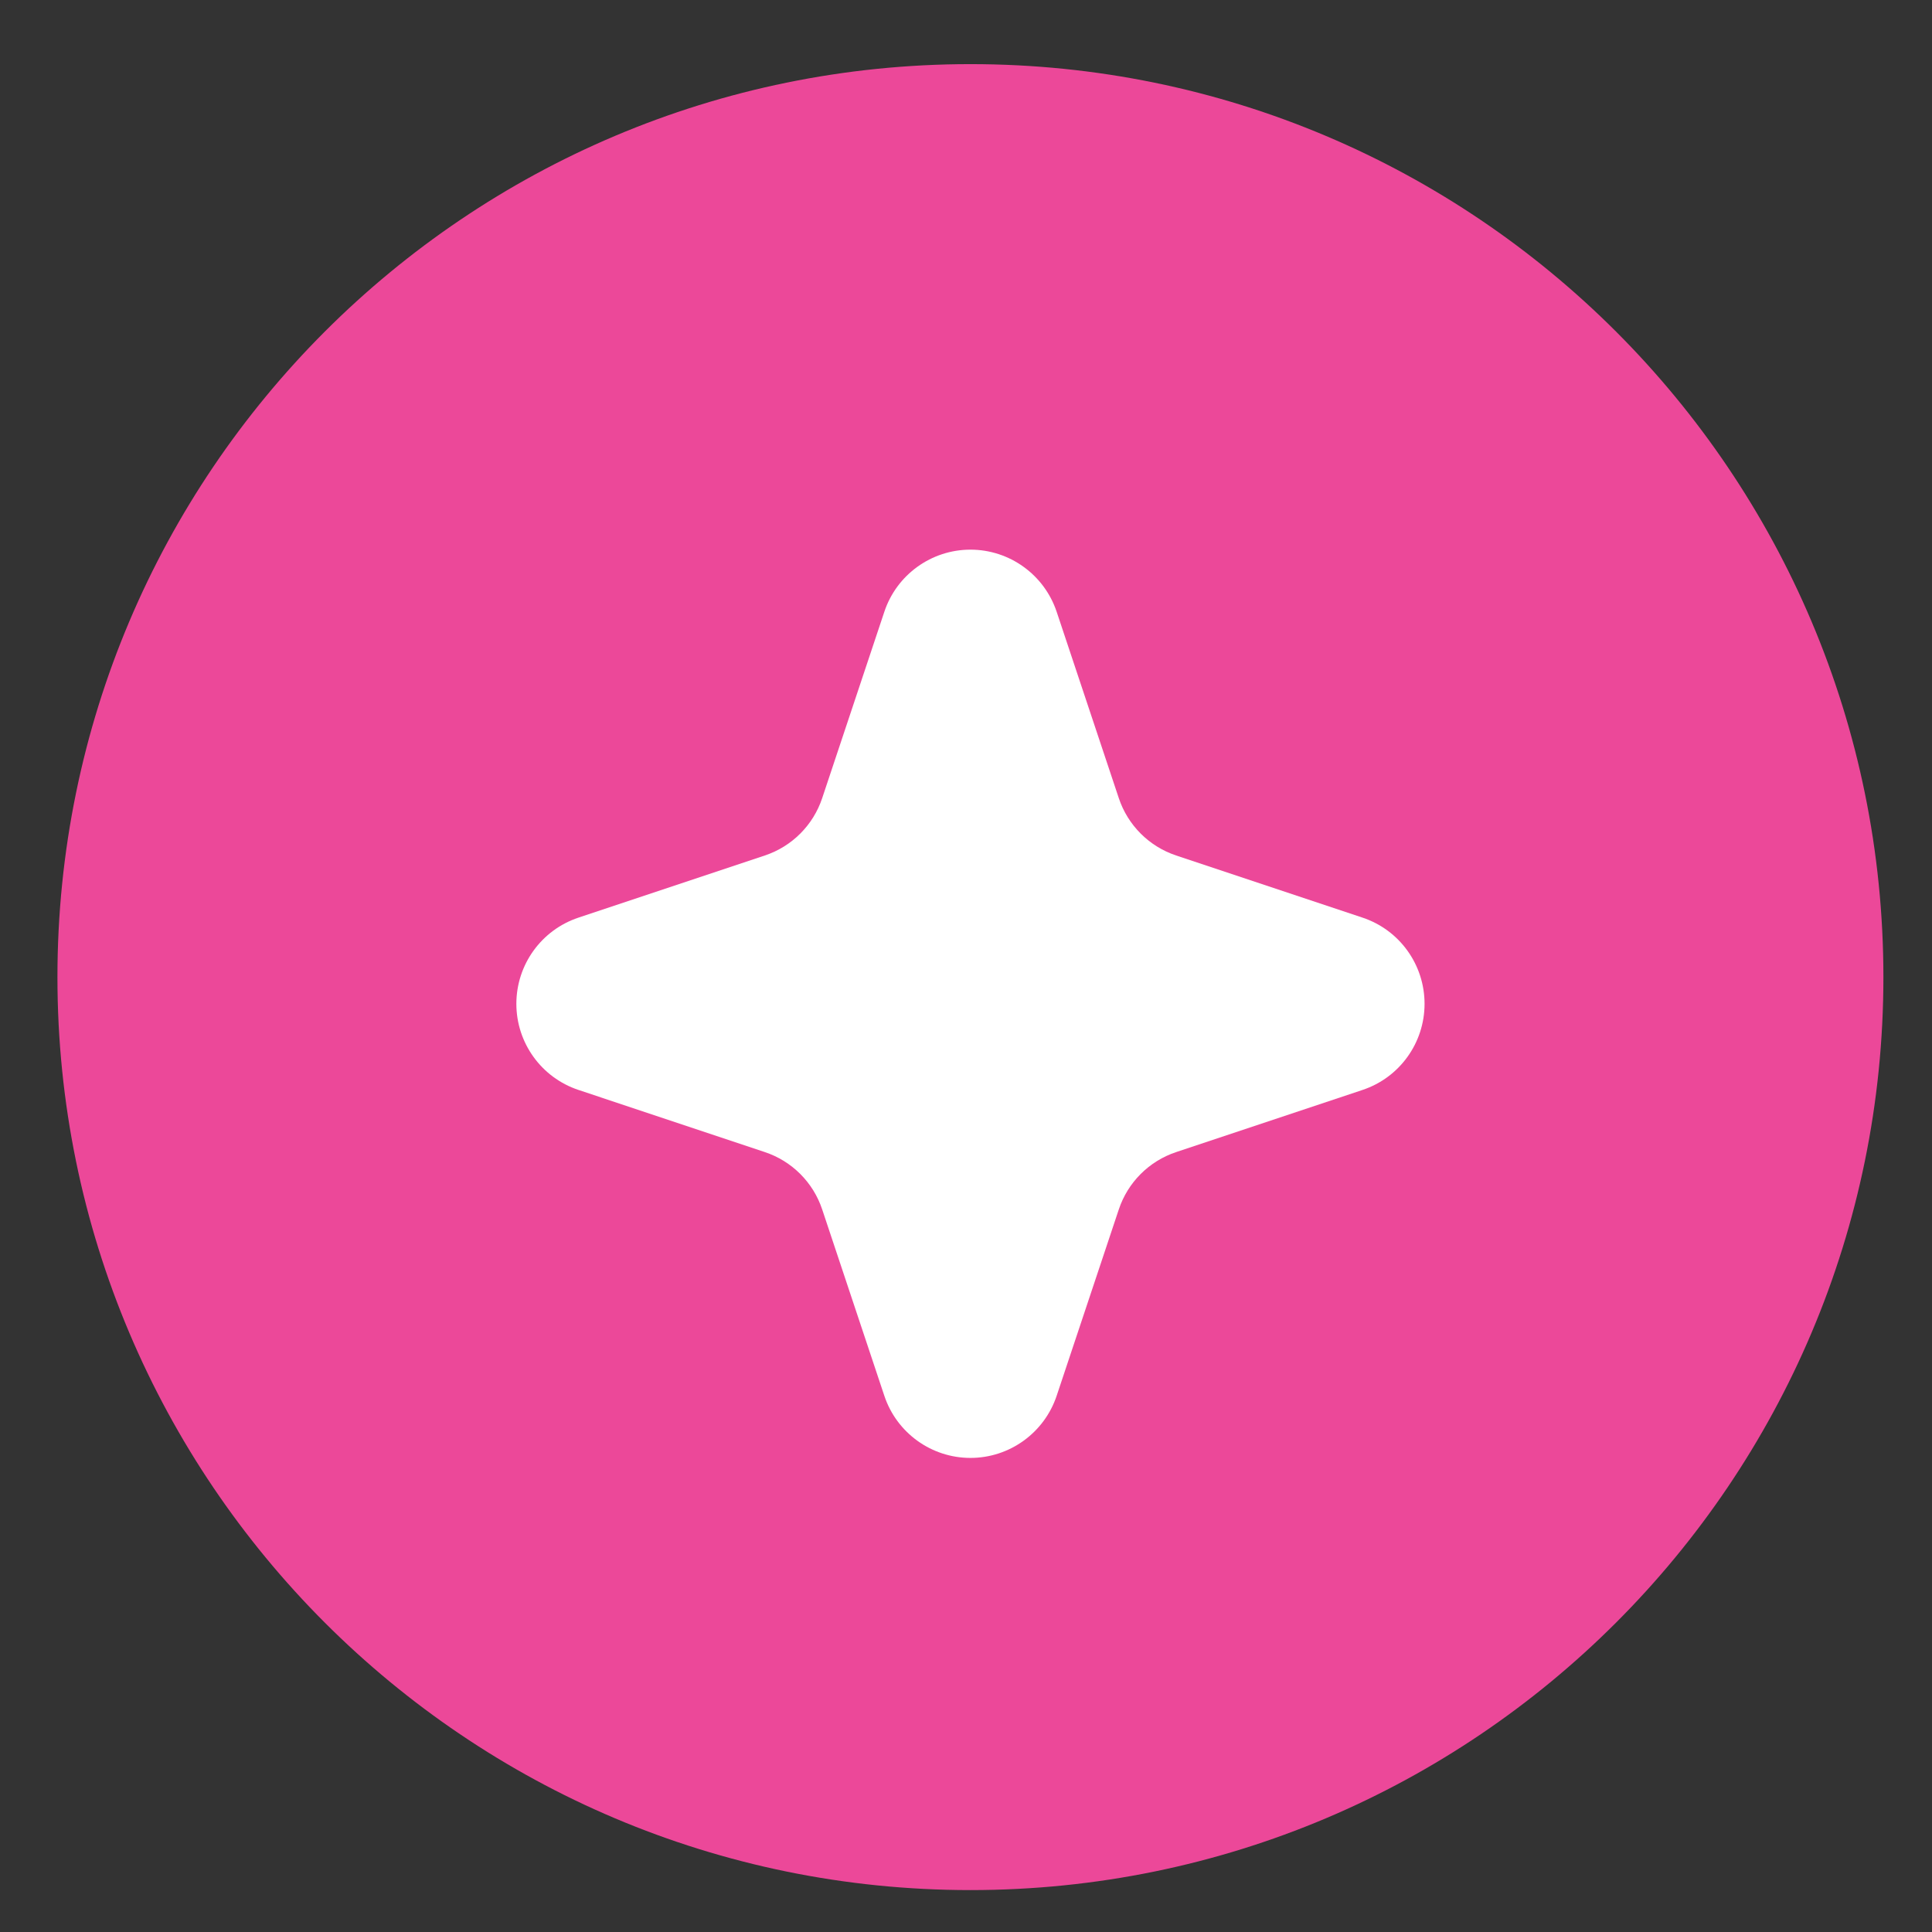
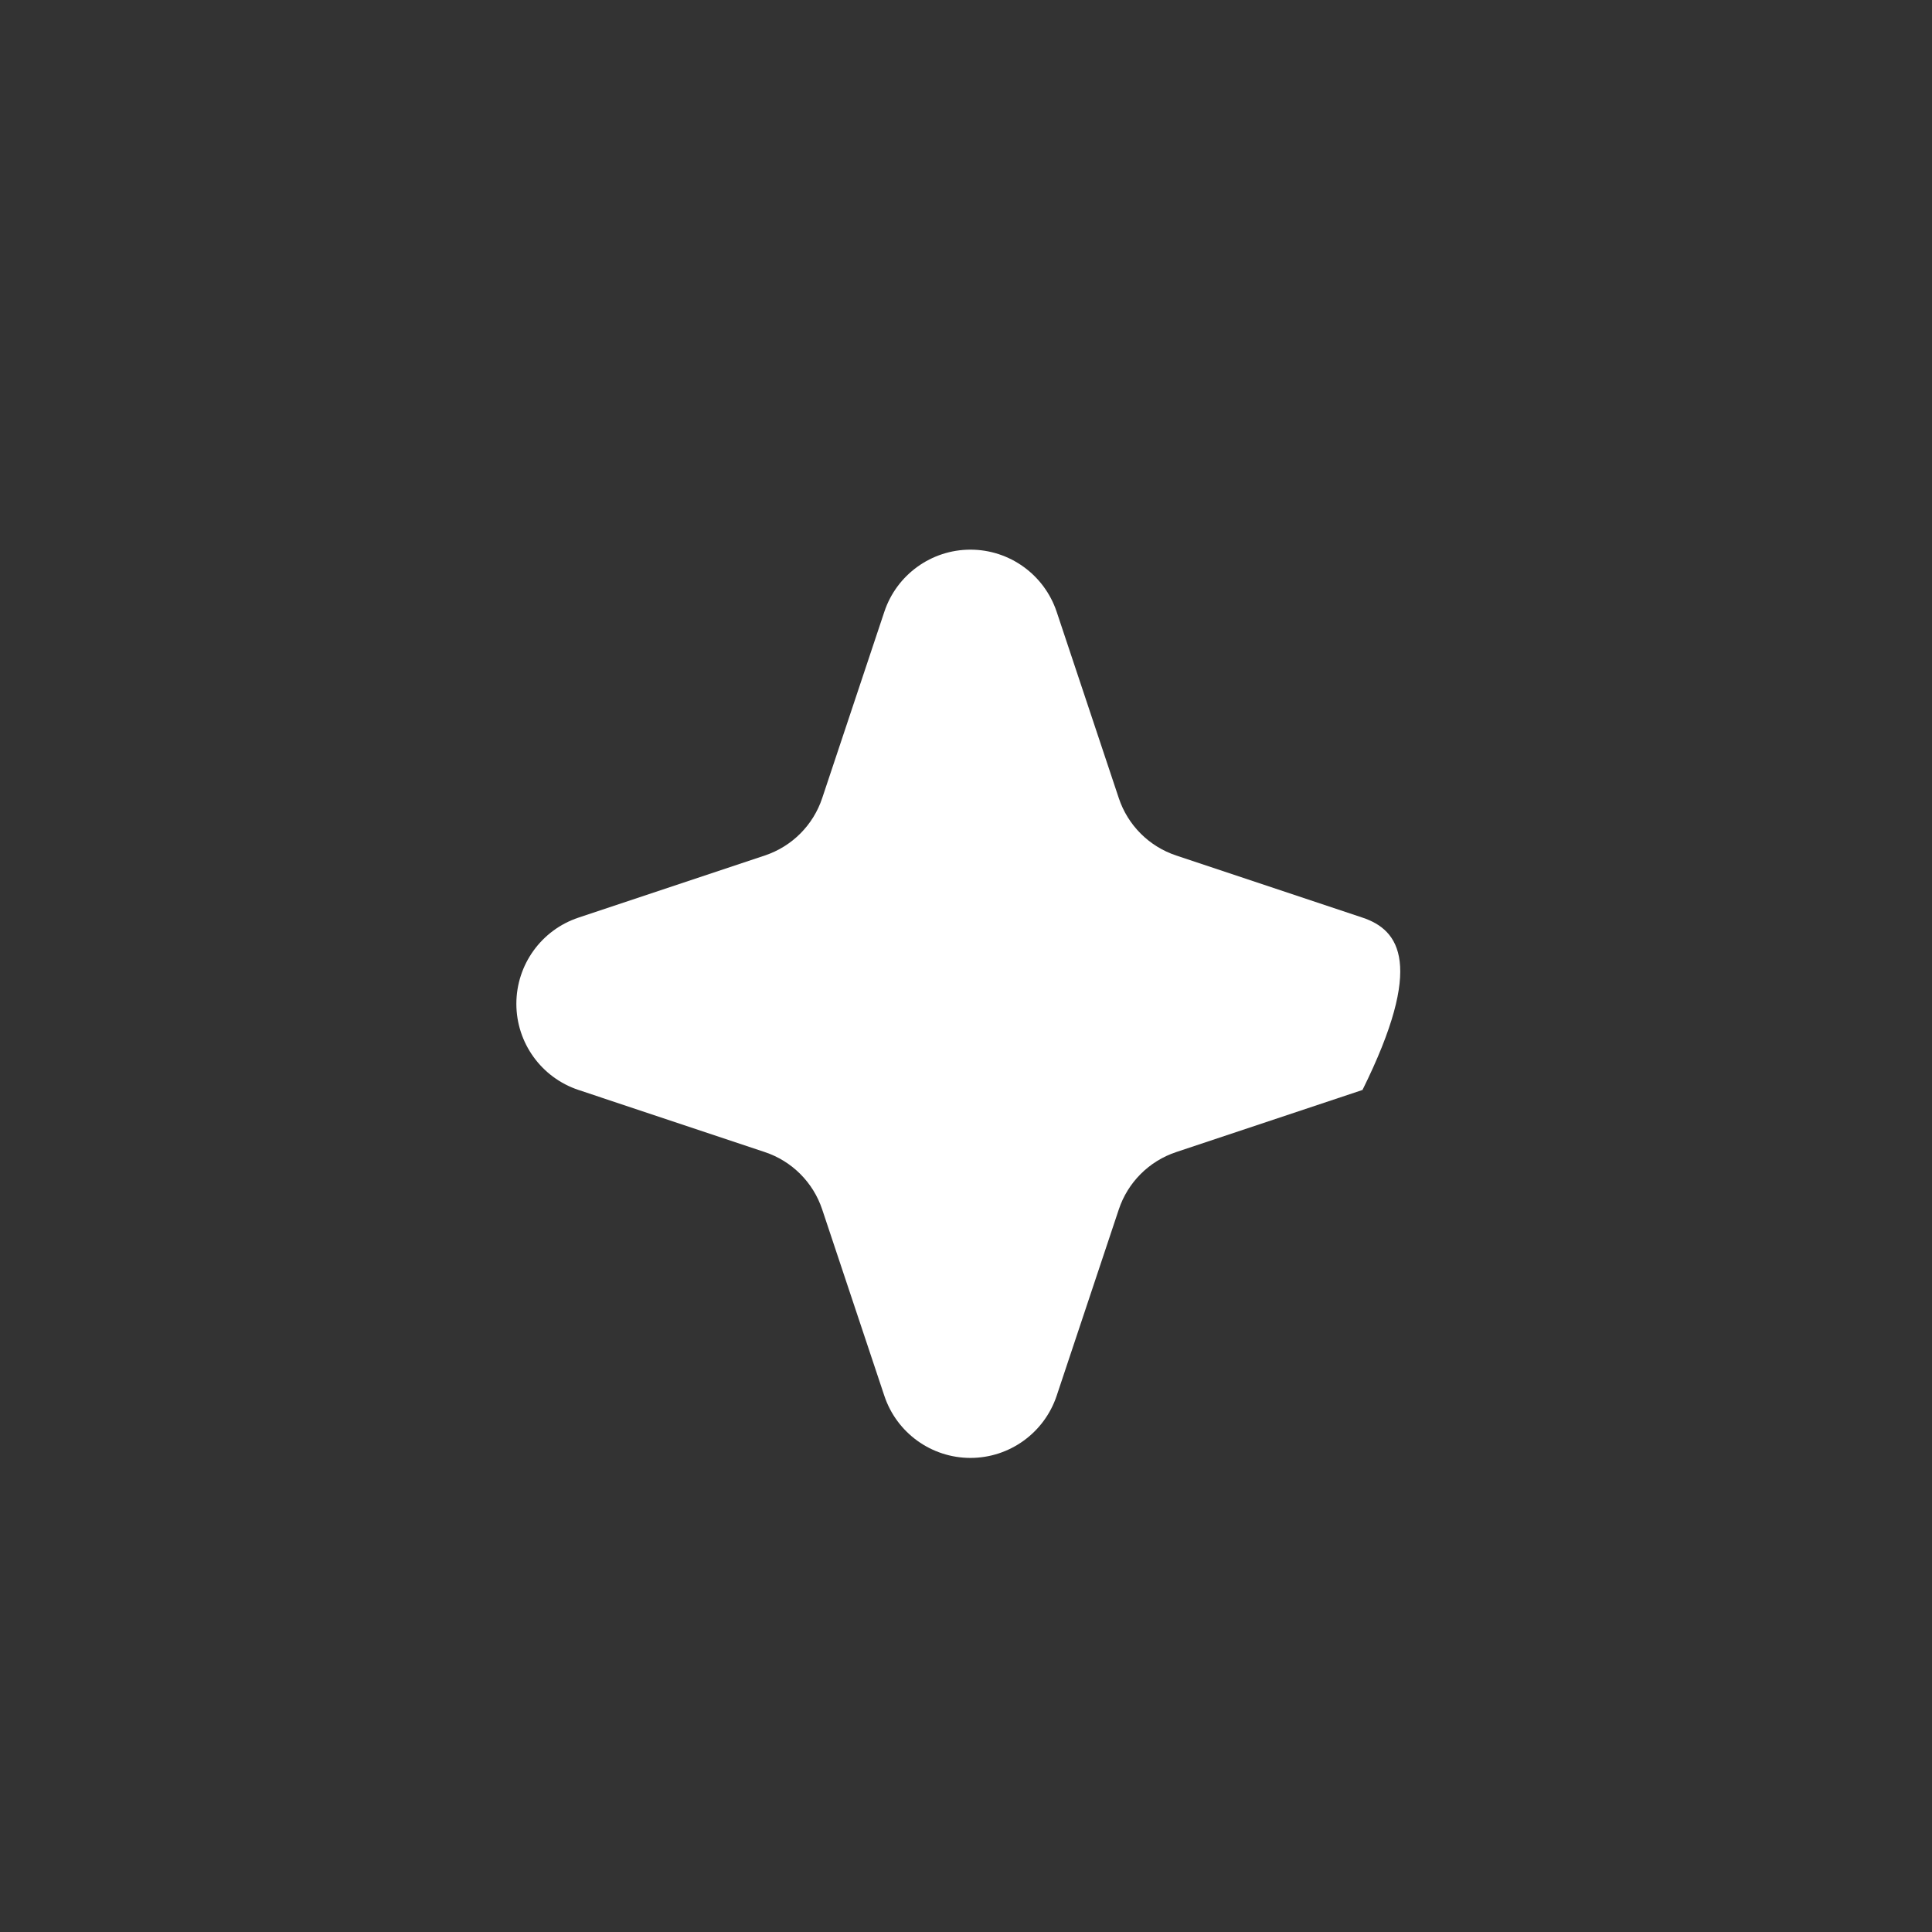
<svg xmlns="http://www.w3.org/2000/svg" width="26" height="26" viewBox="0 0 26 26" fill="none">
  <rect x="0" y="0" width="26" height="26" fill="#333333" stroke="none" />
-   <path d="M13.06 25.436C19.845 25.436 25.346 19.935 25.346 13.15C25.346 6.364 19.845 0.863 13.06 0.863C6.274 0.863 0.773 6.364 0.773 13.15C0.773 19.935 6.274 25.436 13.06 25.436Z" fill="#EC4899" />
-   <path d="M14.22 8.233C14.053 7.734 13.586 7.397 13.06 7.397C12.534 7.397 12.067 7.734 11.901 8.233L11.065 10.74C10.944 11.105 10.657 11.392 10.292 11.513L7.785 12.349C7.286 12.515 6.949 12.982 6.949 13.509C6.949 14.035 7.286 14.502 7.785 14.668L10.292 15.504C10.657 15.625 10.944 15.912 11.065 16.277L11.901 18.784C12.067 19.283 12.534 19.62 13.06 19.62C13.586 19.62 14.053 19.283 14.22 18.784L15.056 16.277C15.177 15.912 15.464 15.625 15.829 15.504L18.336 14.668C18.835 14.502 19.171 14.035 19.171 13.509C19.171 12.982 18.835 12.515 18.336 12.349L15.829 11.513C15.464 11.392 15.177 11.105 15.056 10.74L14.22 8.233Z" fill="white" />
+   <path d="M14.22 8.233C14.053 7.734 13.586 7.397 13.06 7.397C12.534 7.397 12.067 7.734 11.901 8.233L11.065 10.74C10.944 11.105 10.657 11.392 10.292 11.513L7.785 12.349C7.286 12.515 6.949 12.982 6.949 13.509C6.949 14.035 7.286 14.502 7.785 14.668L10.292 15.504C10.657 15.625 10.944 15.912 11.065 16.277L11.901 18.784C12.067 19.283 12.534 19.62 13.06 19.62C13.586 19.62 14.053 19.283 14.22 18.784L15.056 16.277C15.177 15.912 15.464 15.625 15.829 15.504L18.336 14.668C19.171 12.982 18.835 12.515 18.336 12.349L15.829 11.513C15.464 11.392 15.177 11.105 15.056 10.74L14.22 8.233Z" fill="white" />
</svg>